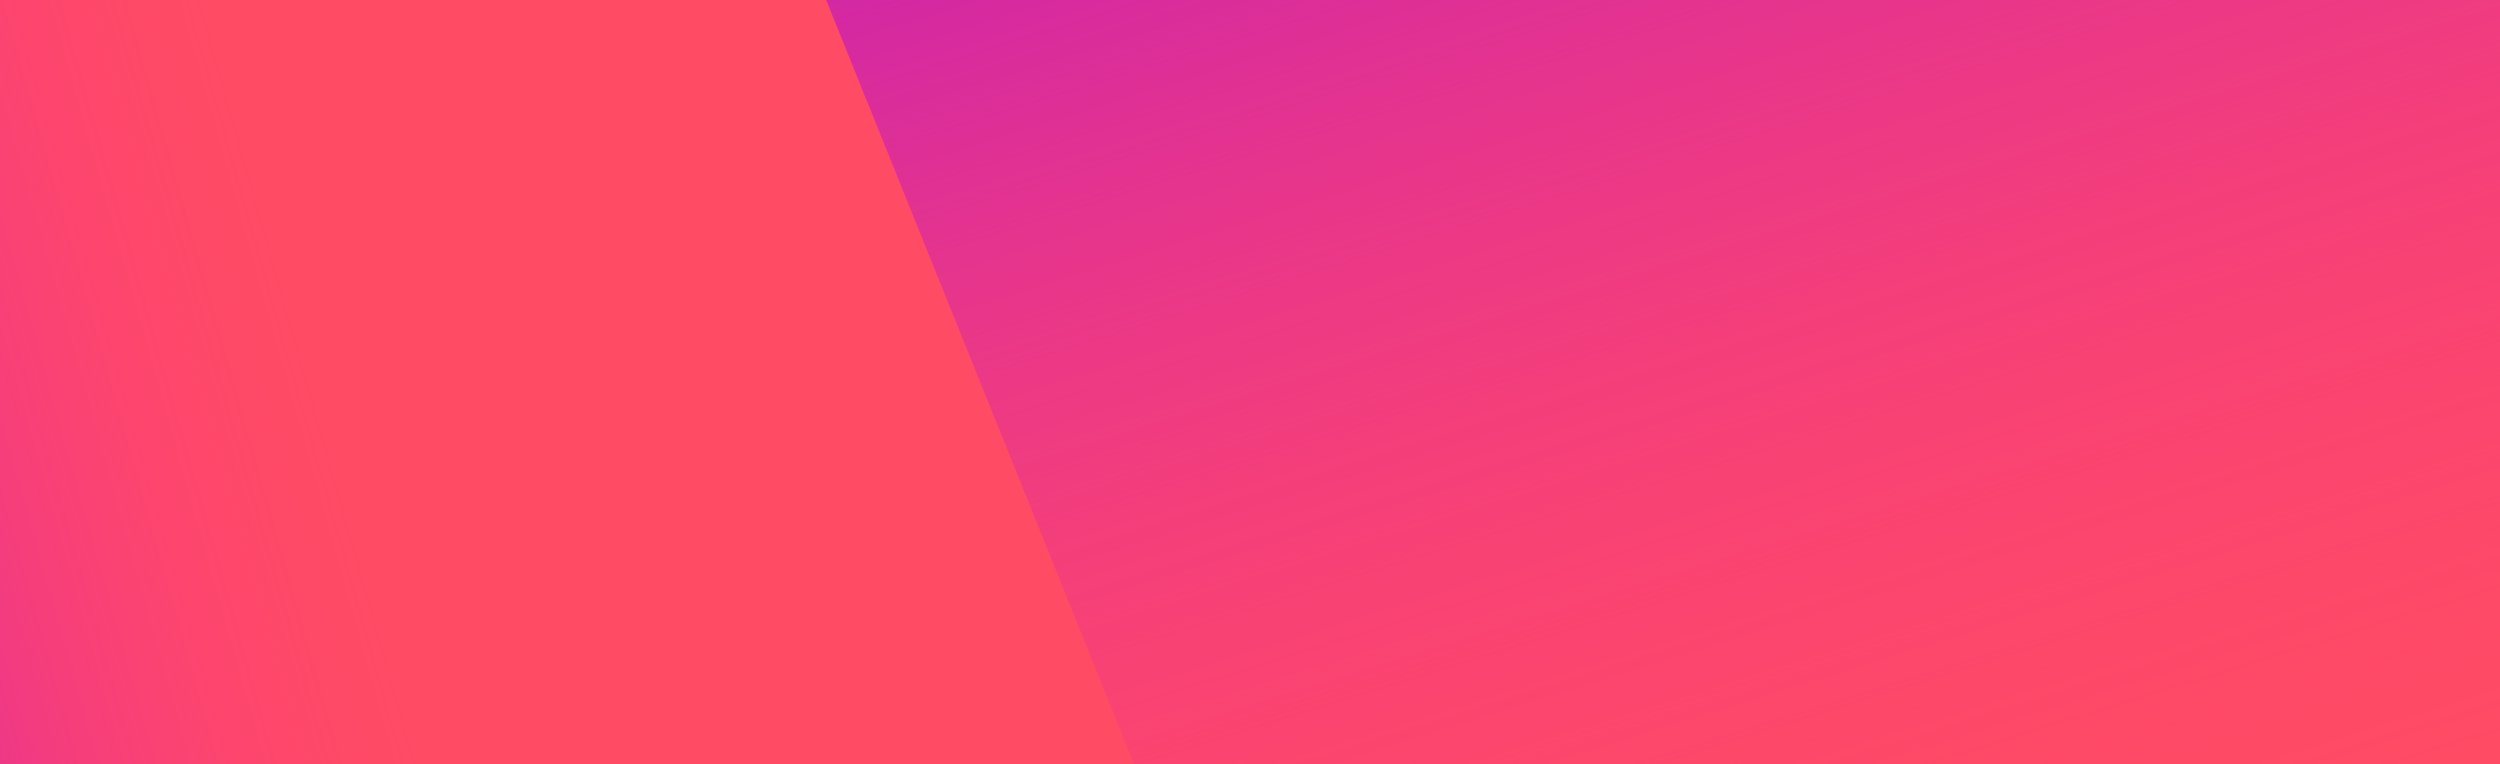
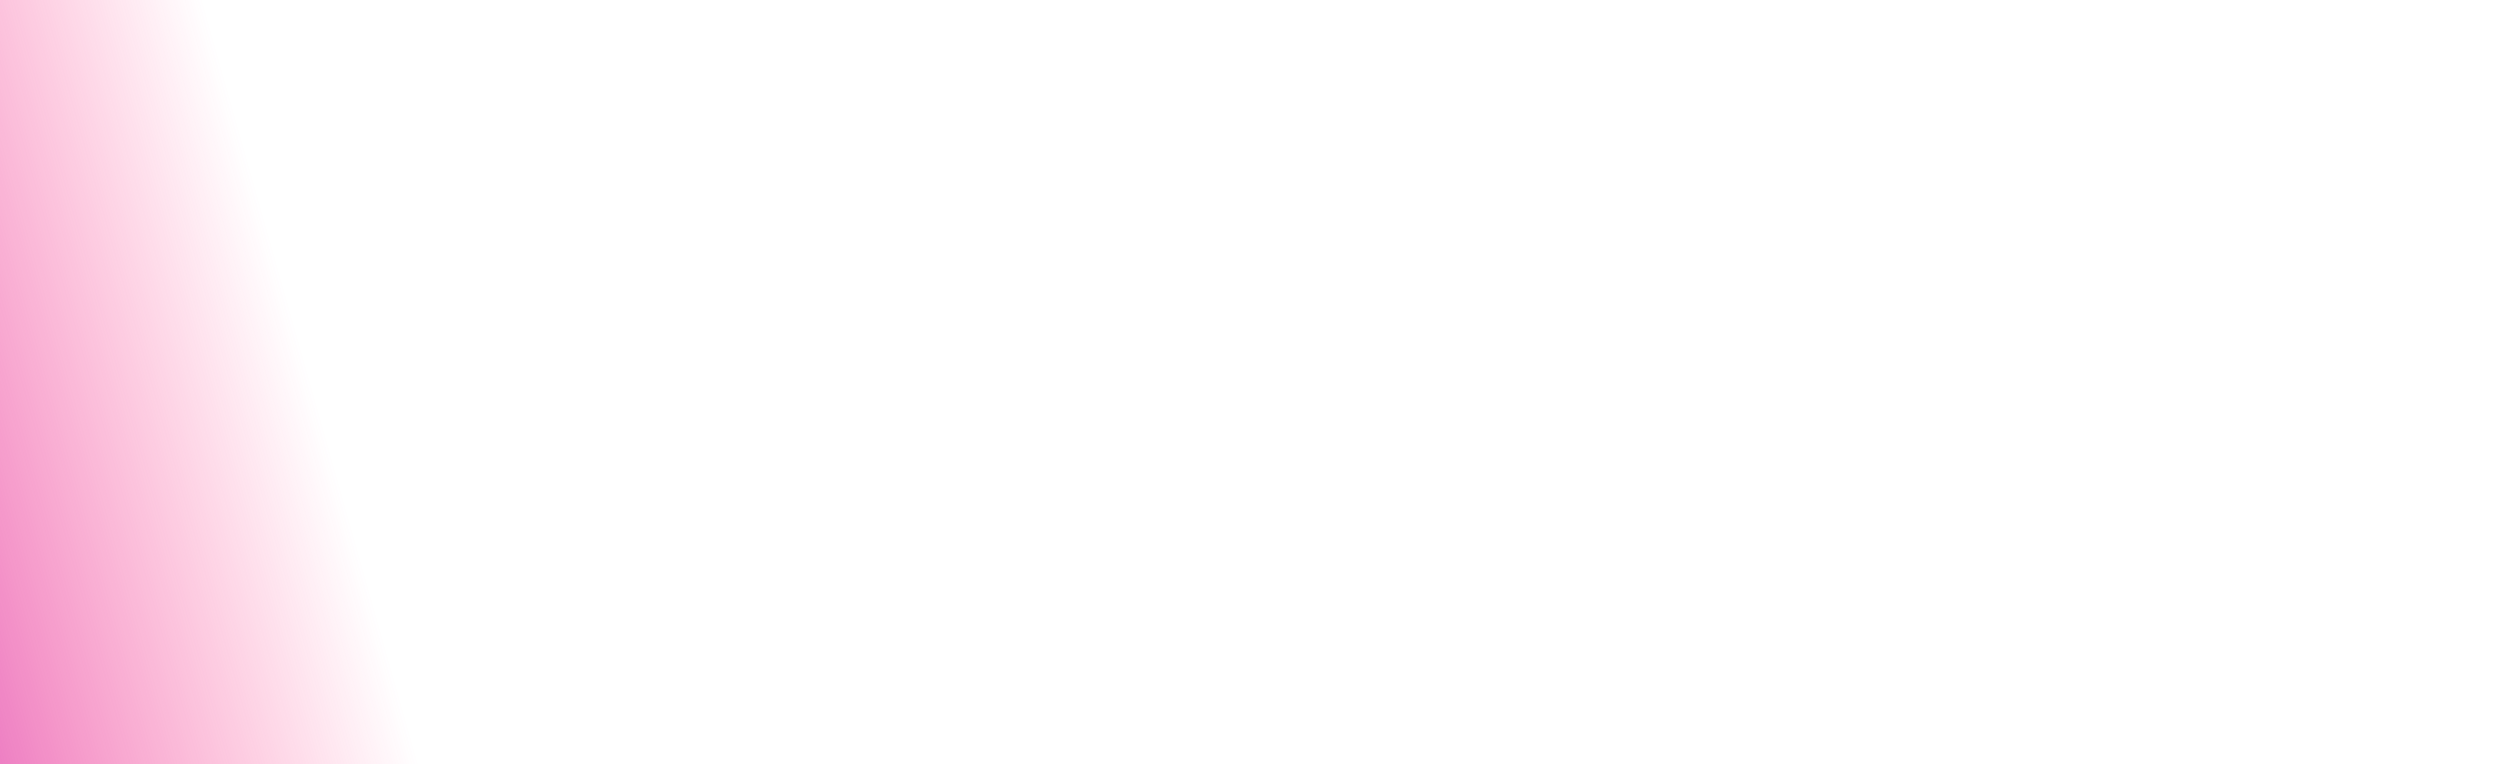
<svg xmlns="http://www.w3.org/2000/svg" version="1.1" id="Layer_1" x="0px" y="0px" viewBox="0 0 1329 406.2" style="enable-background:new 0 0 1329 406.2;" xml:space="preserve">
  <style type="text/css">
	.st0{fill:#FF4B64;}
	.st1{fill:url(#SVGID_1_);}
	.st2{fill:url(#SVGID_00000084496530858827492850000008796697885657780391_);}
</style>
  <g>
    <g>
-       <rect x="0" y="-1" class="st0" width="1329" height="407.2" />
      <linearGradient id="SVGID_1_" gradientUnits="userSpaceOnUse" x1="526.464" y1="-242.255" x2="874.208" y2="878.404">
        <stop offset="6.000000e-02" style="stop-color:#BE1BBB" />
        <stop offset="0.72" style="stop-color:#FF3983;stop-opacity:0" />
        <stop offset="0.96" style="stop-color:#FF4174;stop-opacity:0" />
        <stop offset="1" style="stop-color:#FF4B64;stop-opacity:0" />
      </linearGradient>
-       <rect x="0" y="-1" class="st1" width="1329" height="407.2" />
-       <polygon class="st0" points="438.8,-1 0,-1 0,406.2 602.9,406.2   " />
      <linearGradient id="SVGID_00000145028139299856498430000000388100954082658949_" gradientUnits="userSpaceOnUse" x1="1357.455" y1="-85.573" x2="-227.768" y2="362.691">
        <stop offset="0.744" style="stop-color:#FF3983;stop-opacity:0" />
        <stop offset="0.792" style="stop-color:#F93688;stop-opacity:0.223" />
        <stop offset="0.854" style="stop-color:#EA2F95;stop-opacity:0.508" />
        <stop offset="0.922" style="stop-color:#CF23AC;stop-opacity:0.827" />
        <stop offset="0.96" style="stop-color:#BE1BBB" />
      </linearGradient>
      <rect x="0" y="-1" style="fill:url(#SVGID_00000145028139299856498430000000388100954082658949_);" width="676.8" height="407.2" />
    </g>
  </g>
</svg>